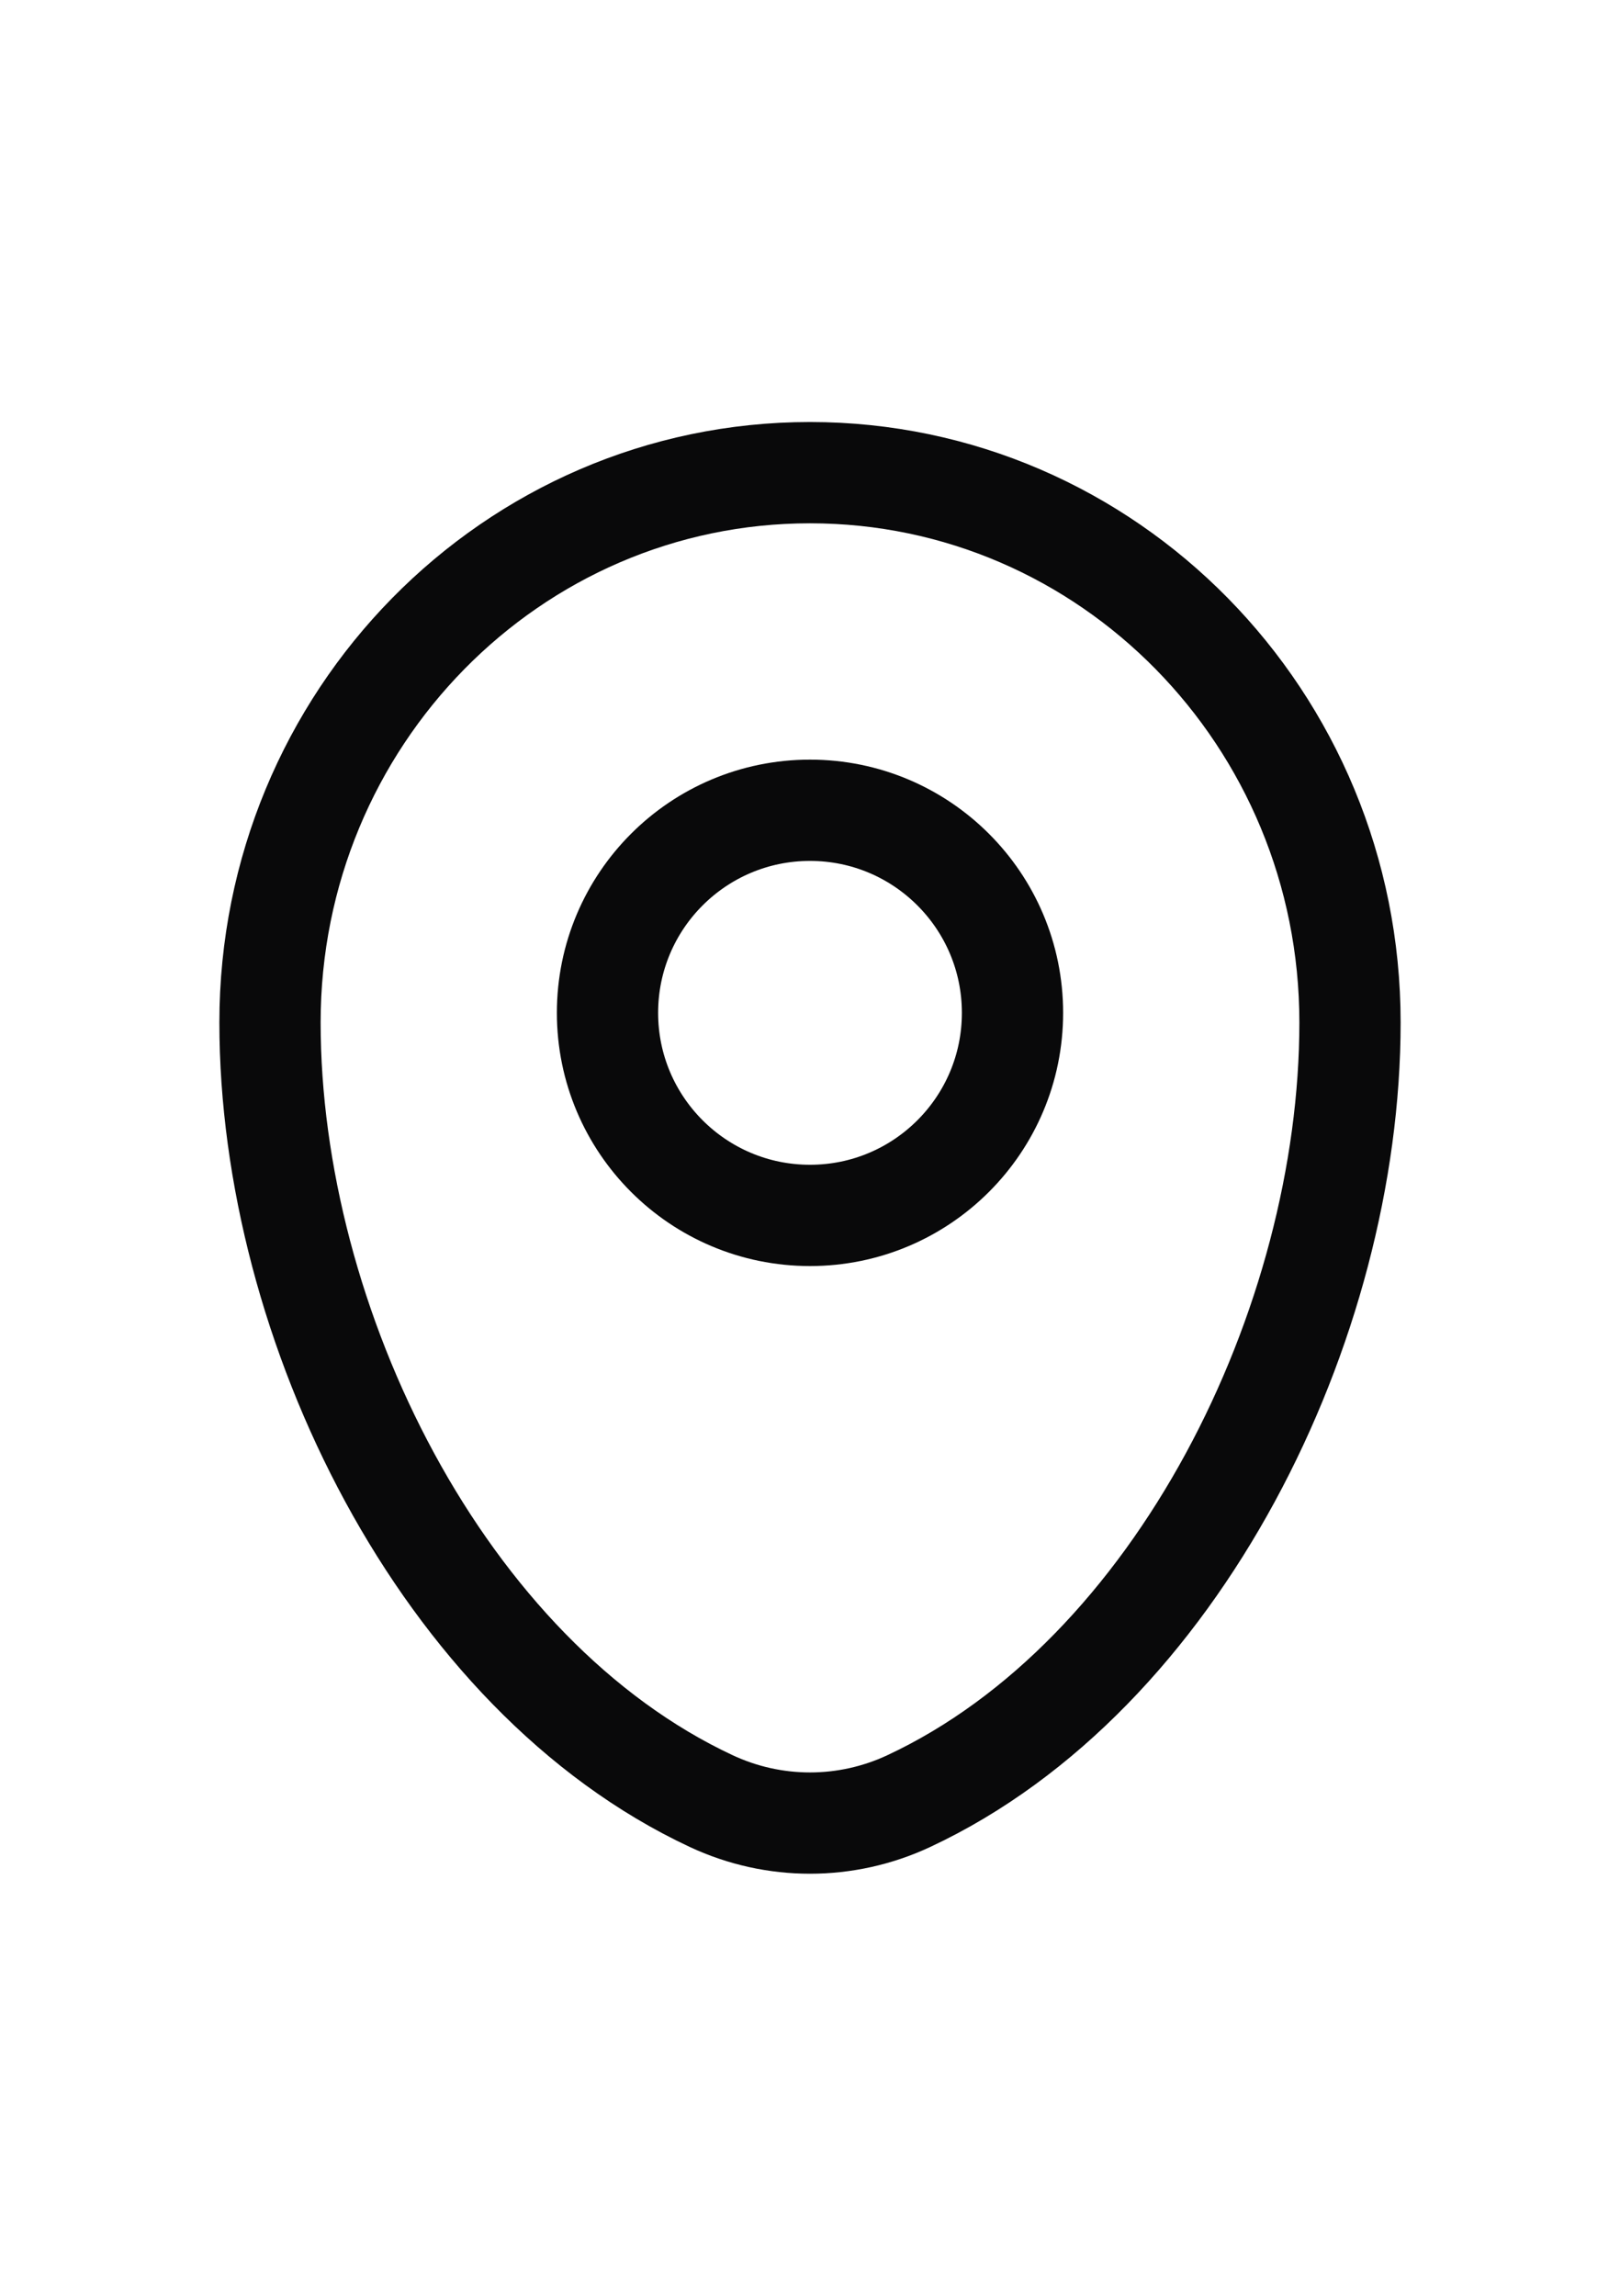
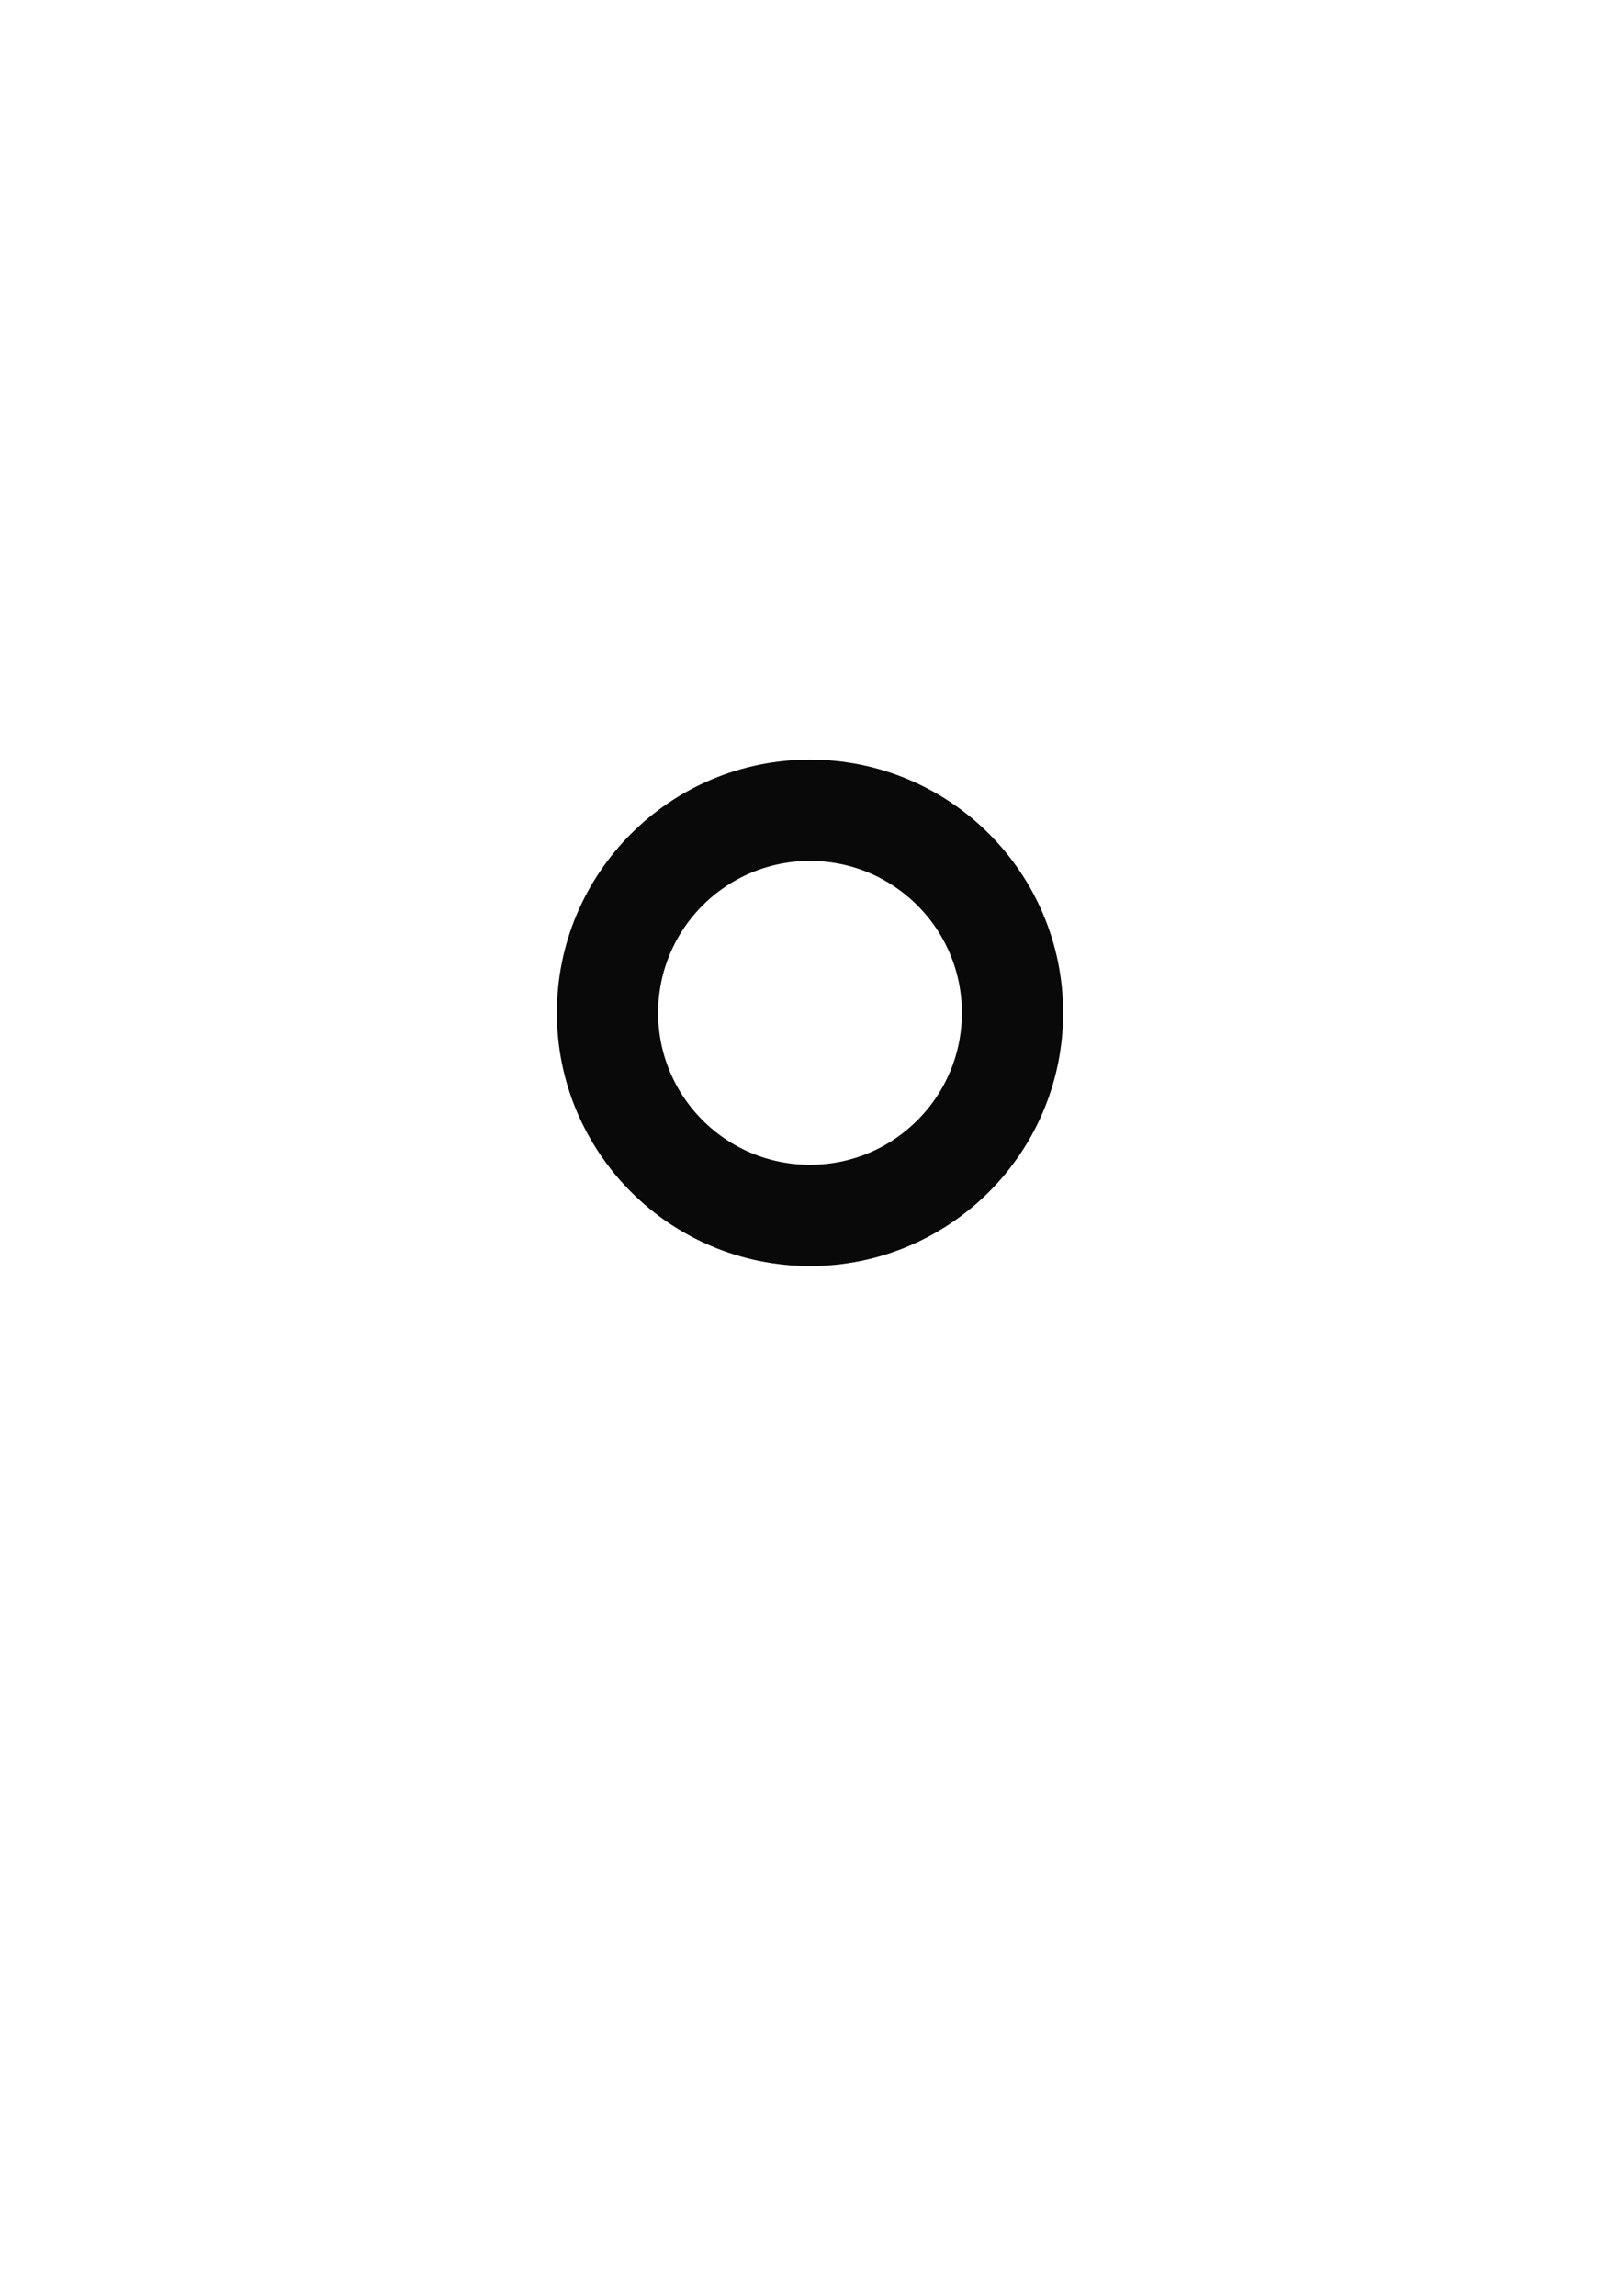
<svg xmlns="http://www.w3.org/2000/svg" width="24" height="34" viewBox="0 0 24 34" fill="none">
-   <path d="M4 15.143C4 10.646 7.582 7 12 7C16.418 7 20 10.646 20 15.143C20 19.605 17.447 24.812 13.463 26.674C12.534 27.108 11.466 27.108 10.537 26.674C6.553 24.812 4 19.605 4 15.143Z" stroke="#09090A" stroke-width="1.5" />
  <circle cx="12" cy="15" r="3" stroke="#09090A" stroke-width="1.5" />
</svg>